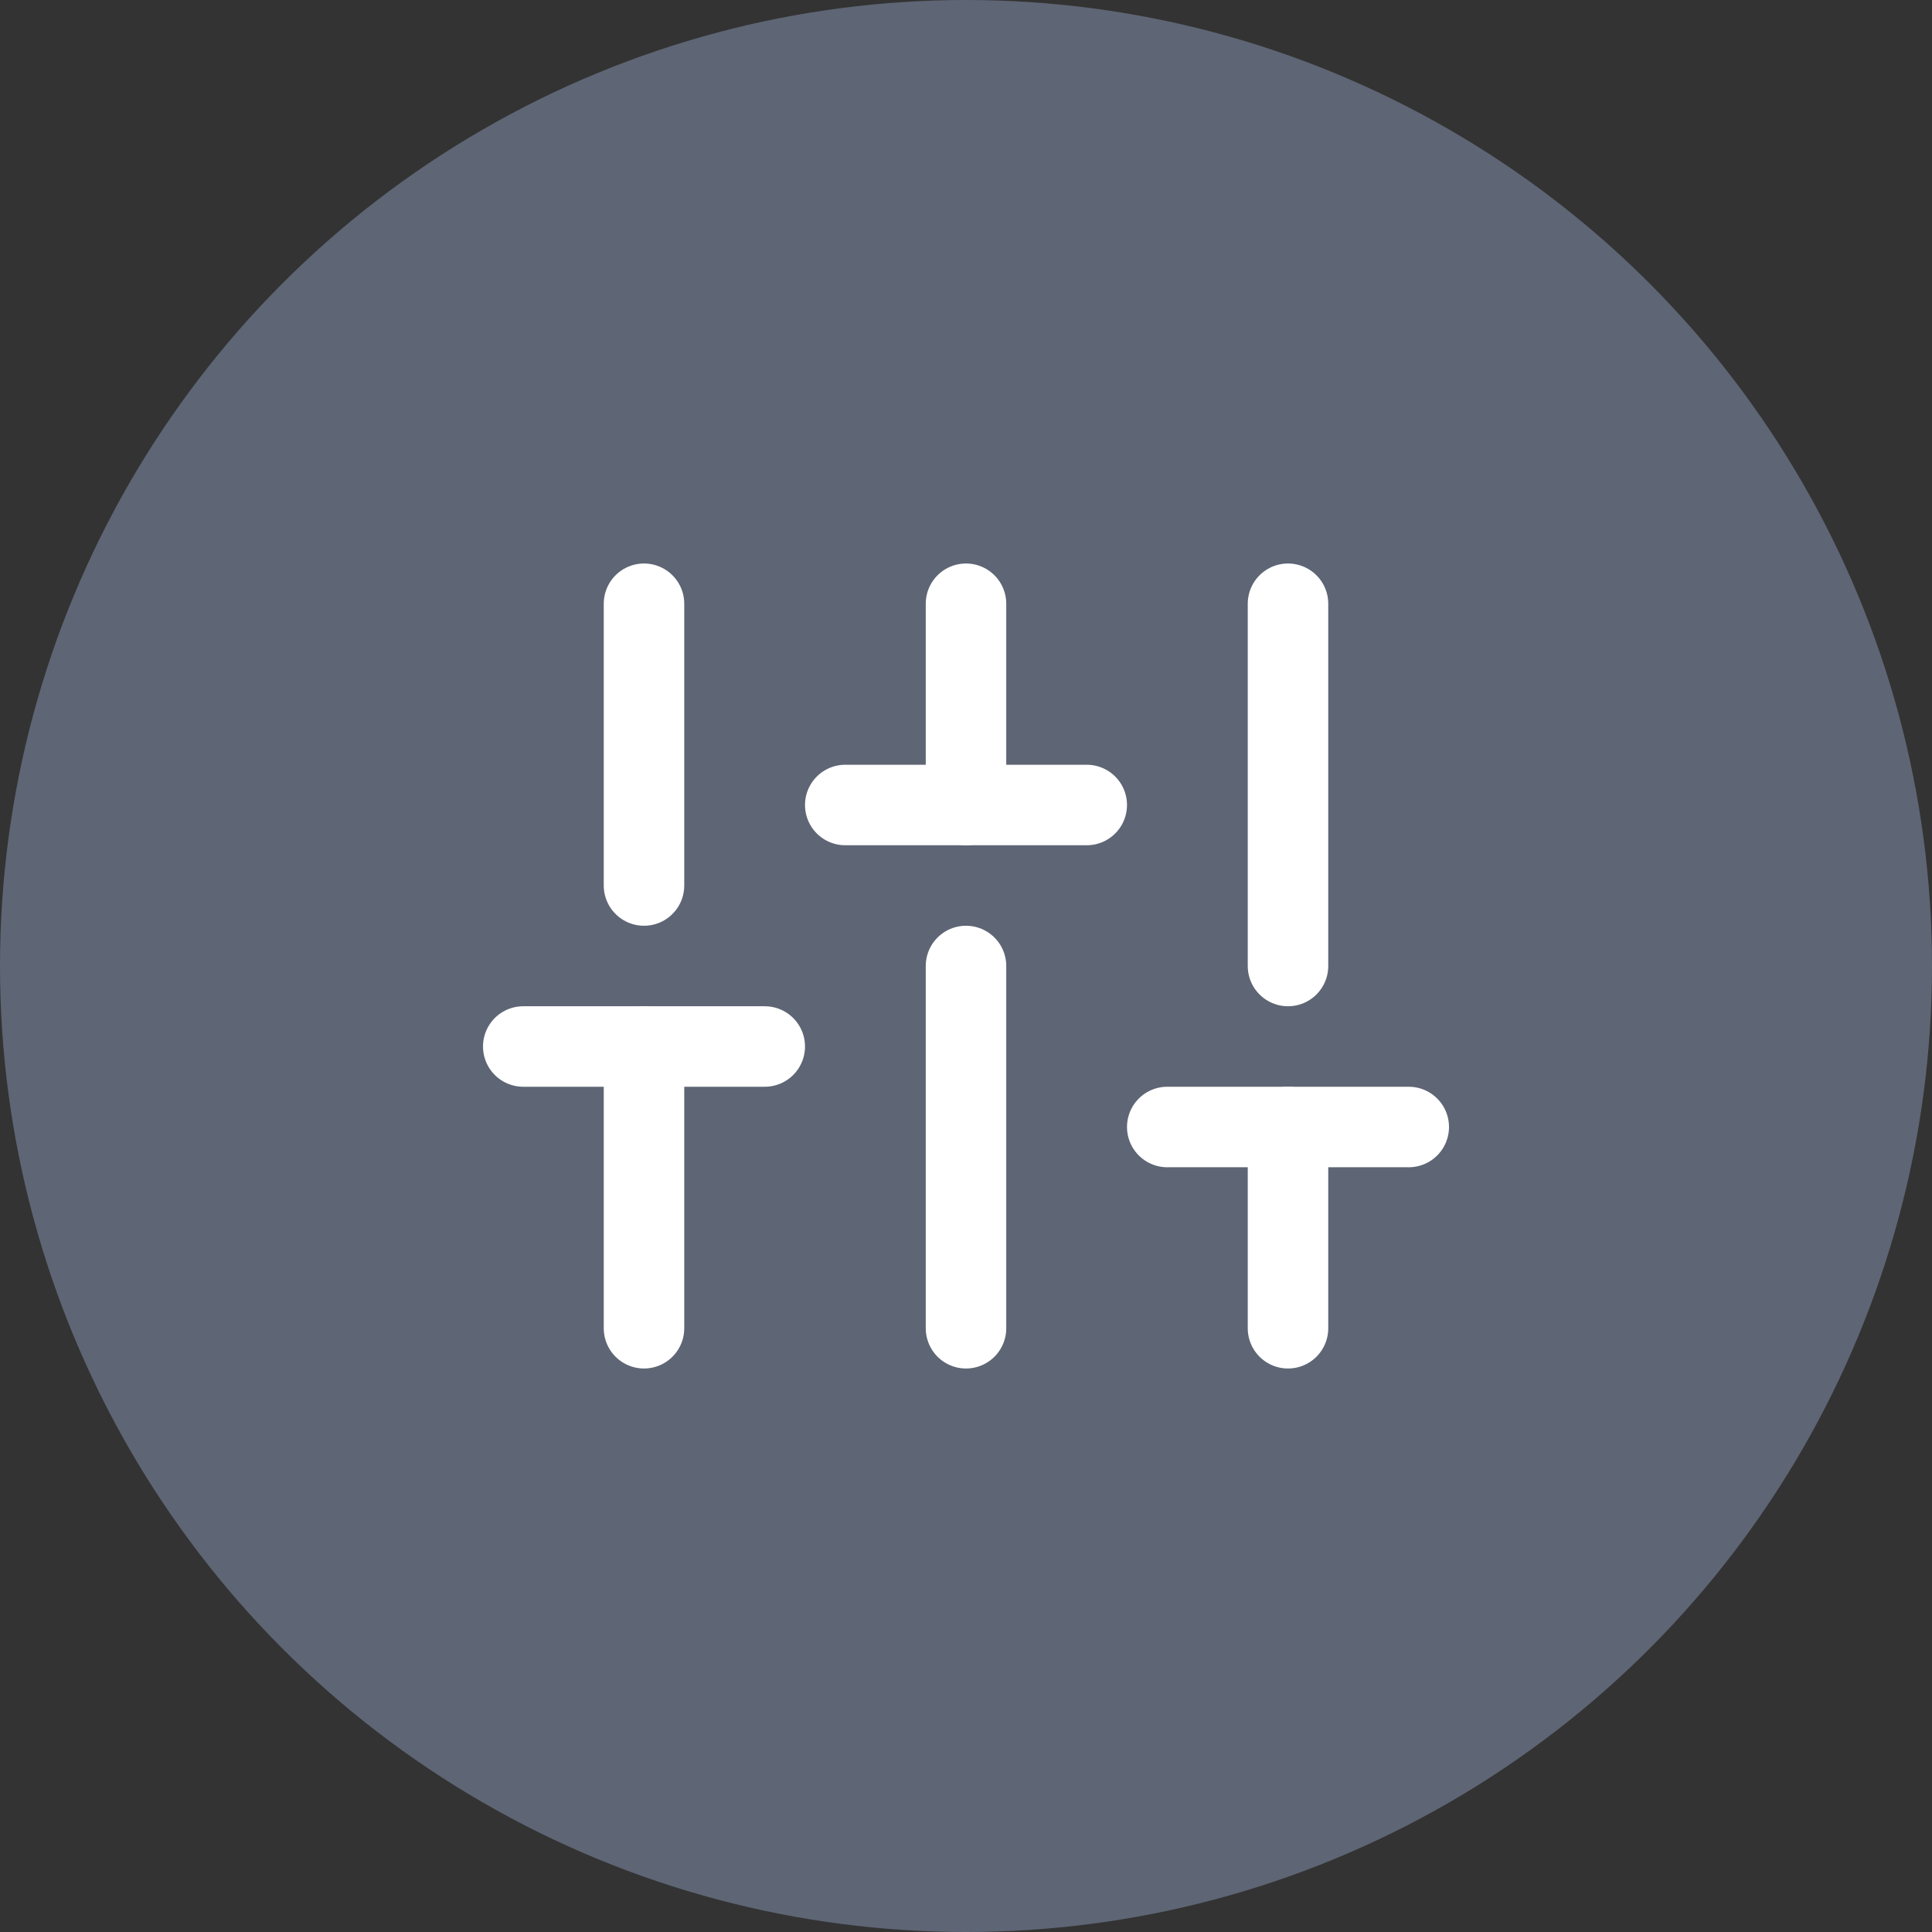
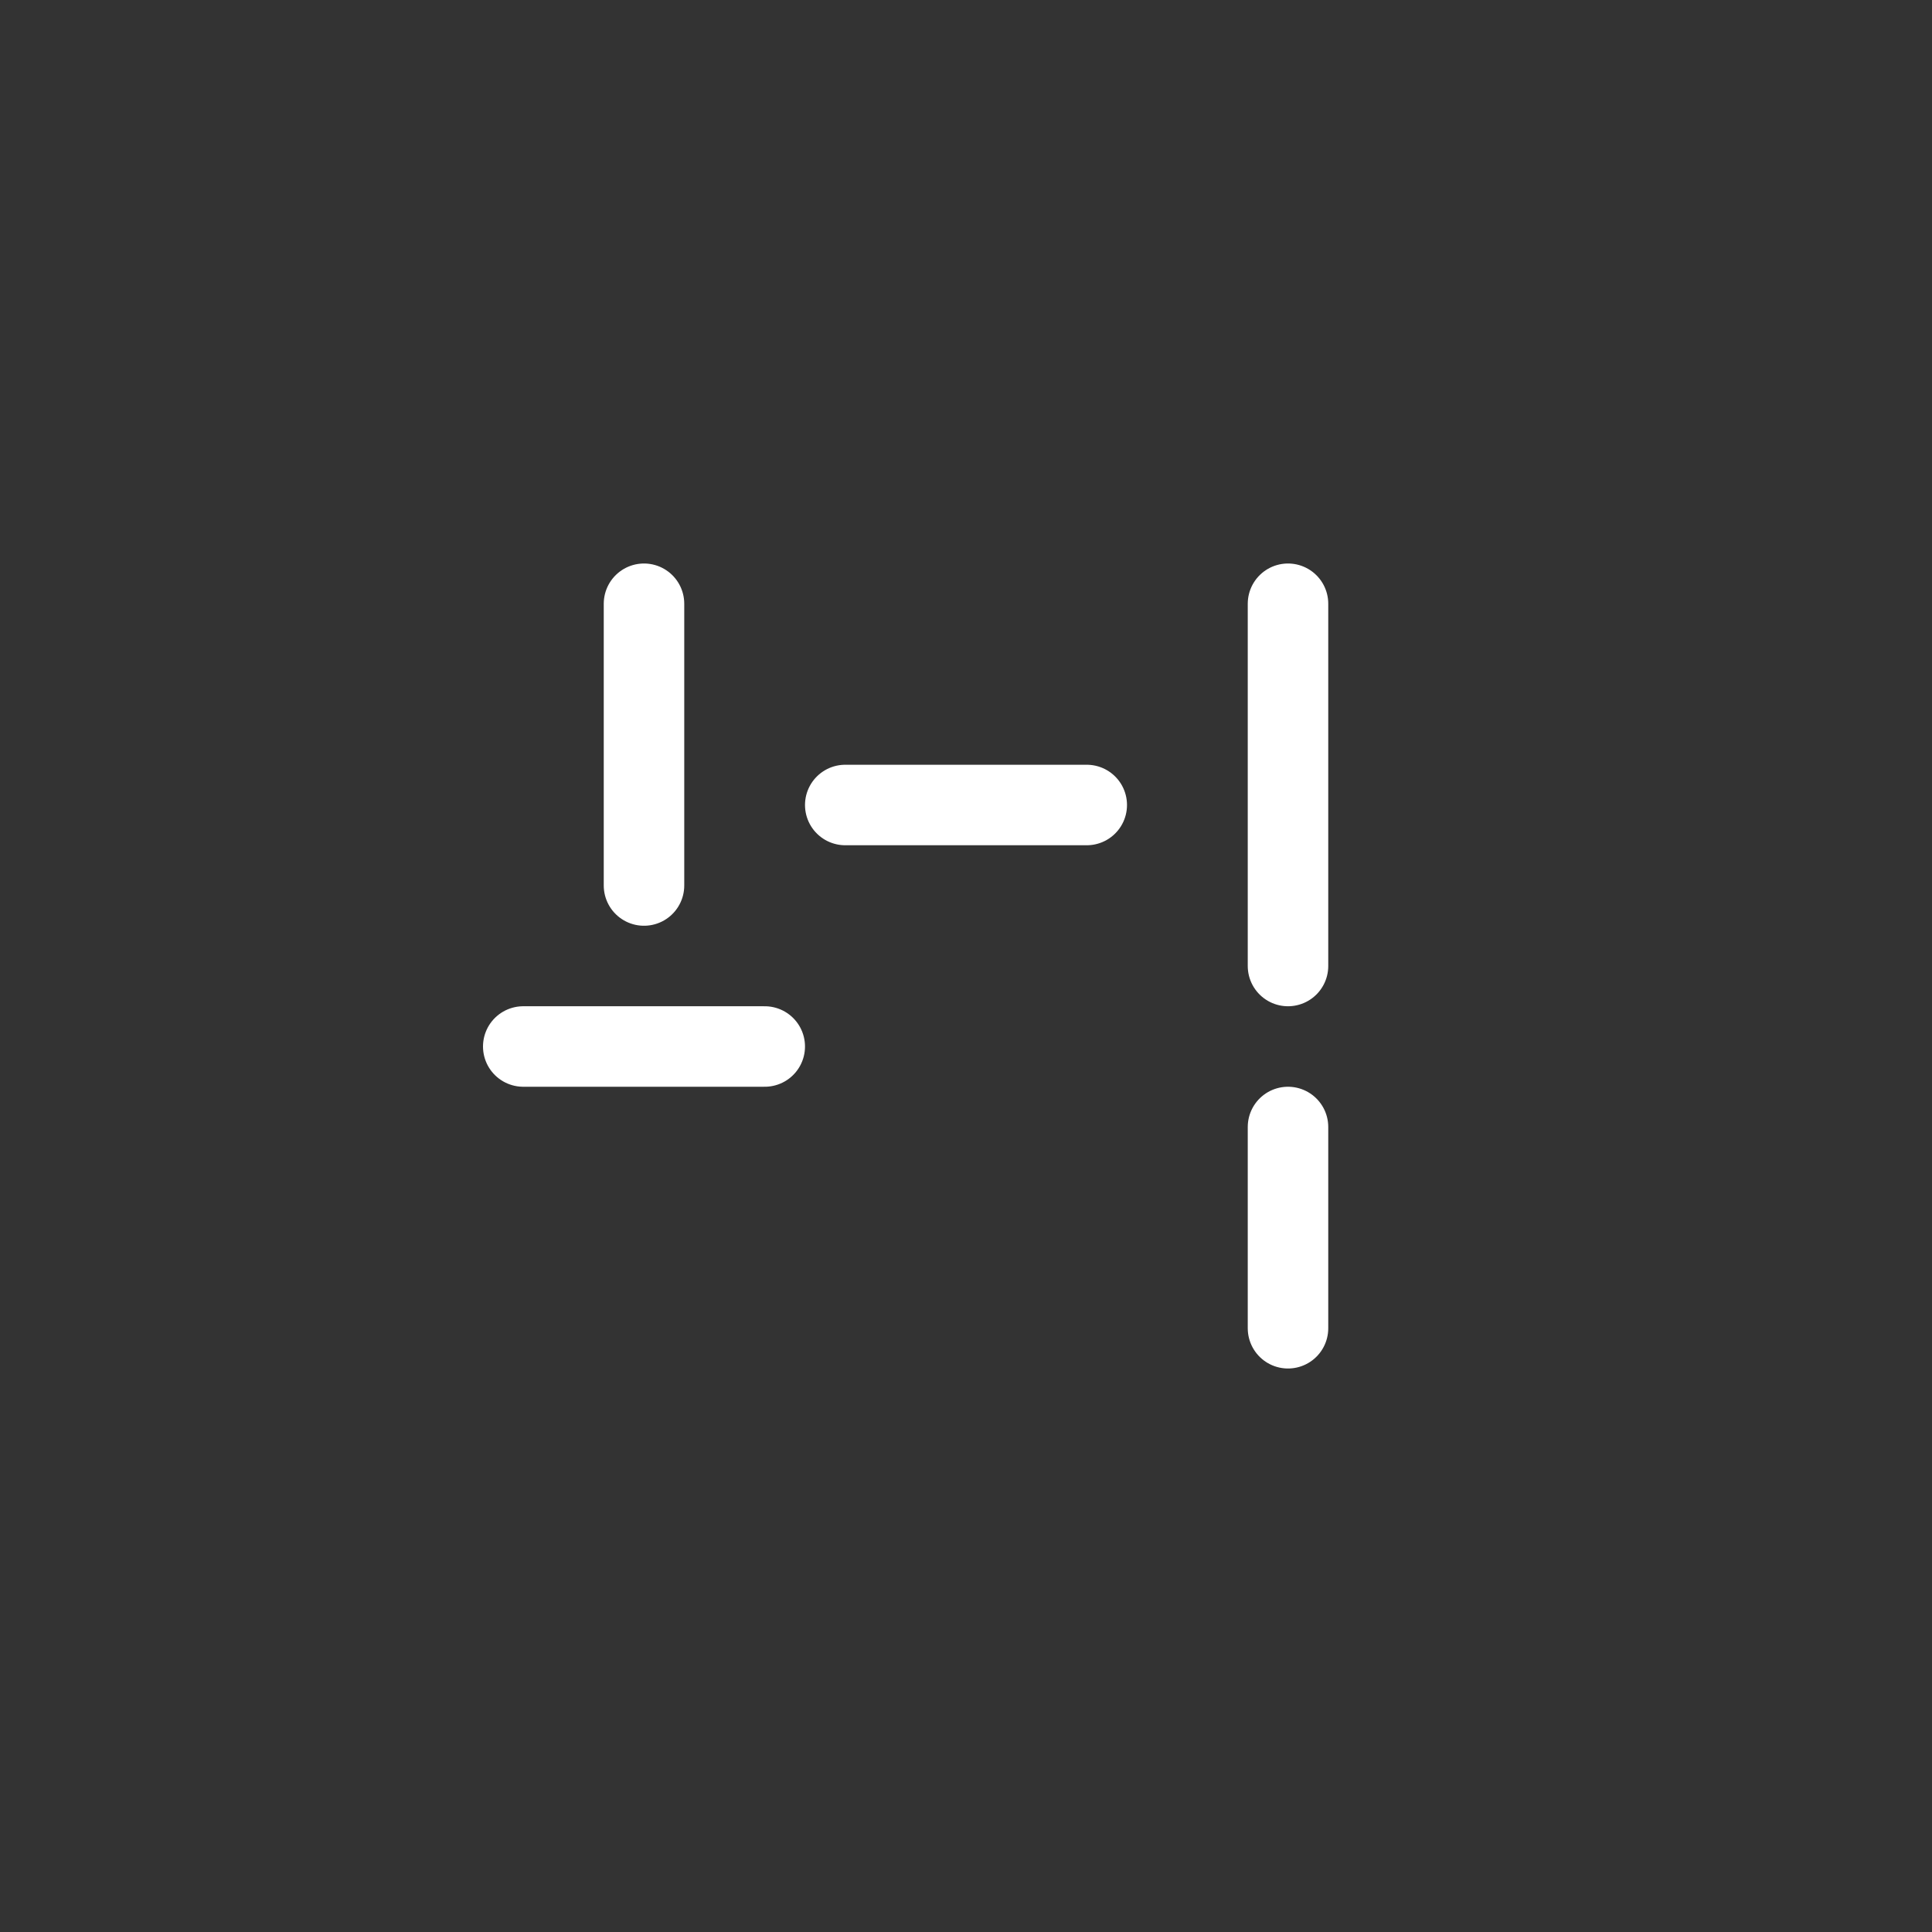
<svg xmlns="http://www.w3.org/2000/svg" width="48" height="48" viewBox="0 0 48 48" fill="none">
  <rect x="0" y="0" width="48" height="48" fill="#333333" stroke="none" />
-   <circle cx="24" cy="24" r="24" fill="#5E6574" />
-   <path d="M16 33V26" stroke="white" stroke-width="2" stroke-linecap="round" stroke-linejoin="round" />
  <path d="M16 22V15" stroke="white" stroke-width="2" stroke-linecap="round" stroke-linejoin="round" />
-   <path d="M24 33V24" stroke="white" stroke-width="2" stroke-linecap="round" stroke-linejoin="round" />
-   <path d="M24 20V15" stroke="white" stroke-width="2" stroke-linecap="round" stroke-linejoin="round" />
  <path d="M32 33V28" stroke="white" stroke-width="2" stroke-linecap="round" stroke-linejoin="round" />
  <path d="M32 24V15" stroke="white" stroke-width="2" stroke-linecap="round" stroke-linejoin="round" />
  <path d="M13 26H19" stroke="white" stroke-width="2" stroke-linecap="round" stroke-linejoin="round" />
  <path d="M21 20H27" stroke="white" stroke-width="2" stroke-linecap="round" stroke-linejoin="round" />
-   <path d="M29 28H35" stroke="white" stroke-width="2" stroke-linecap="round" stroke-linejoin="round" />
</svg>